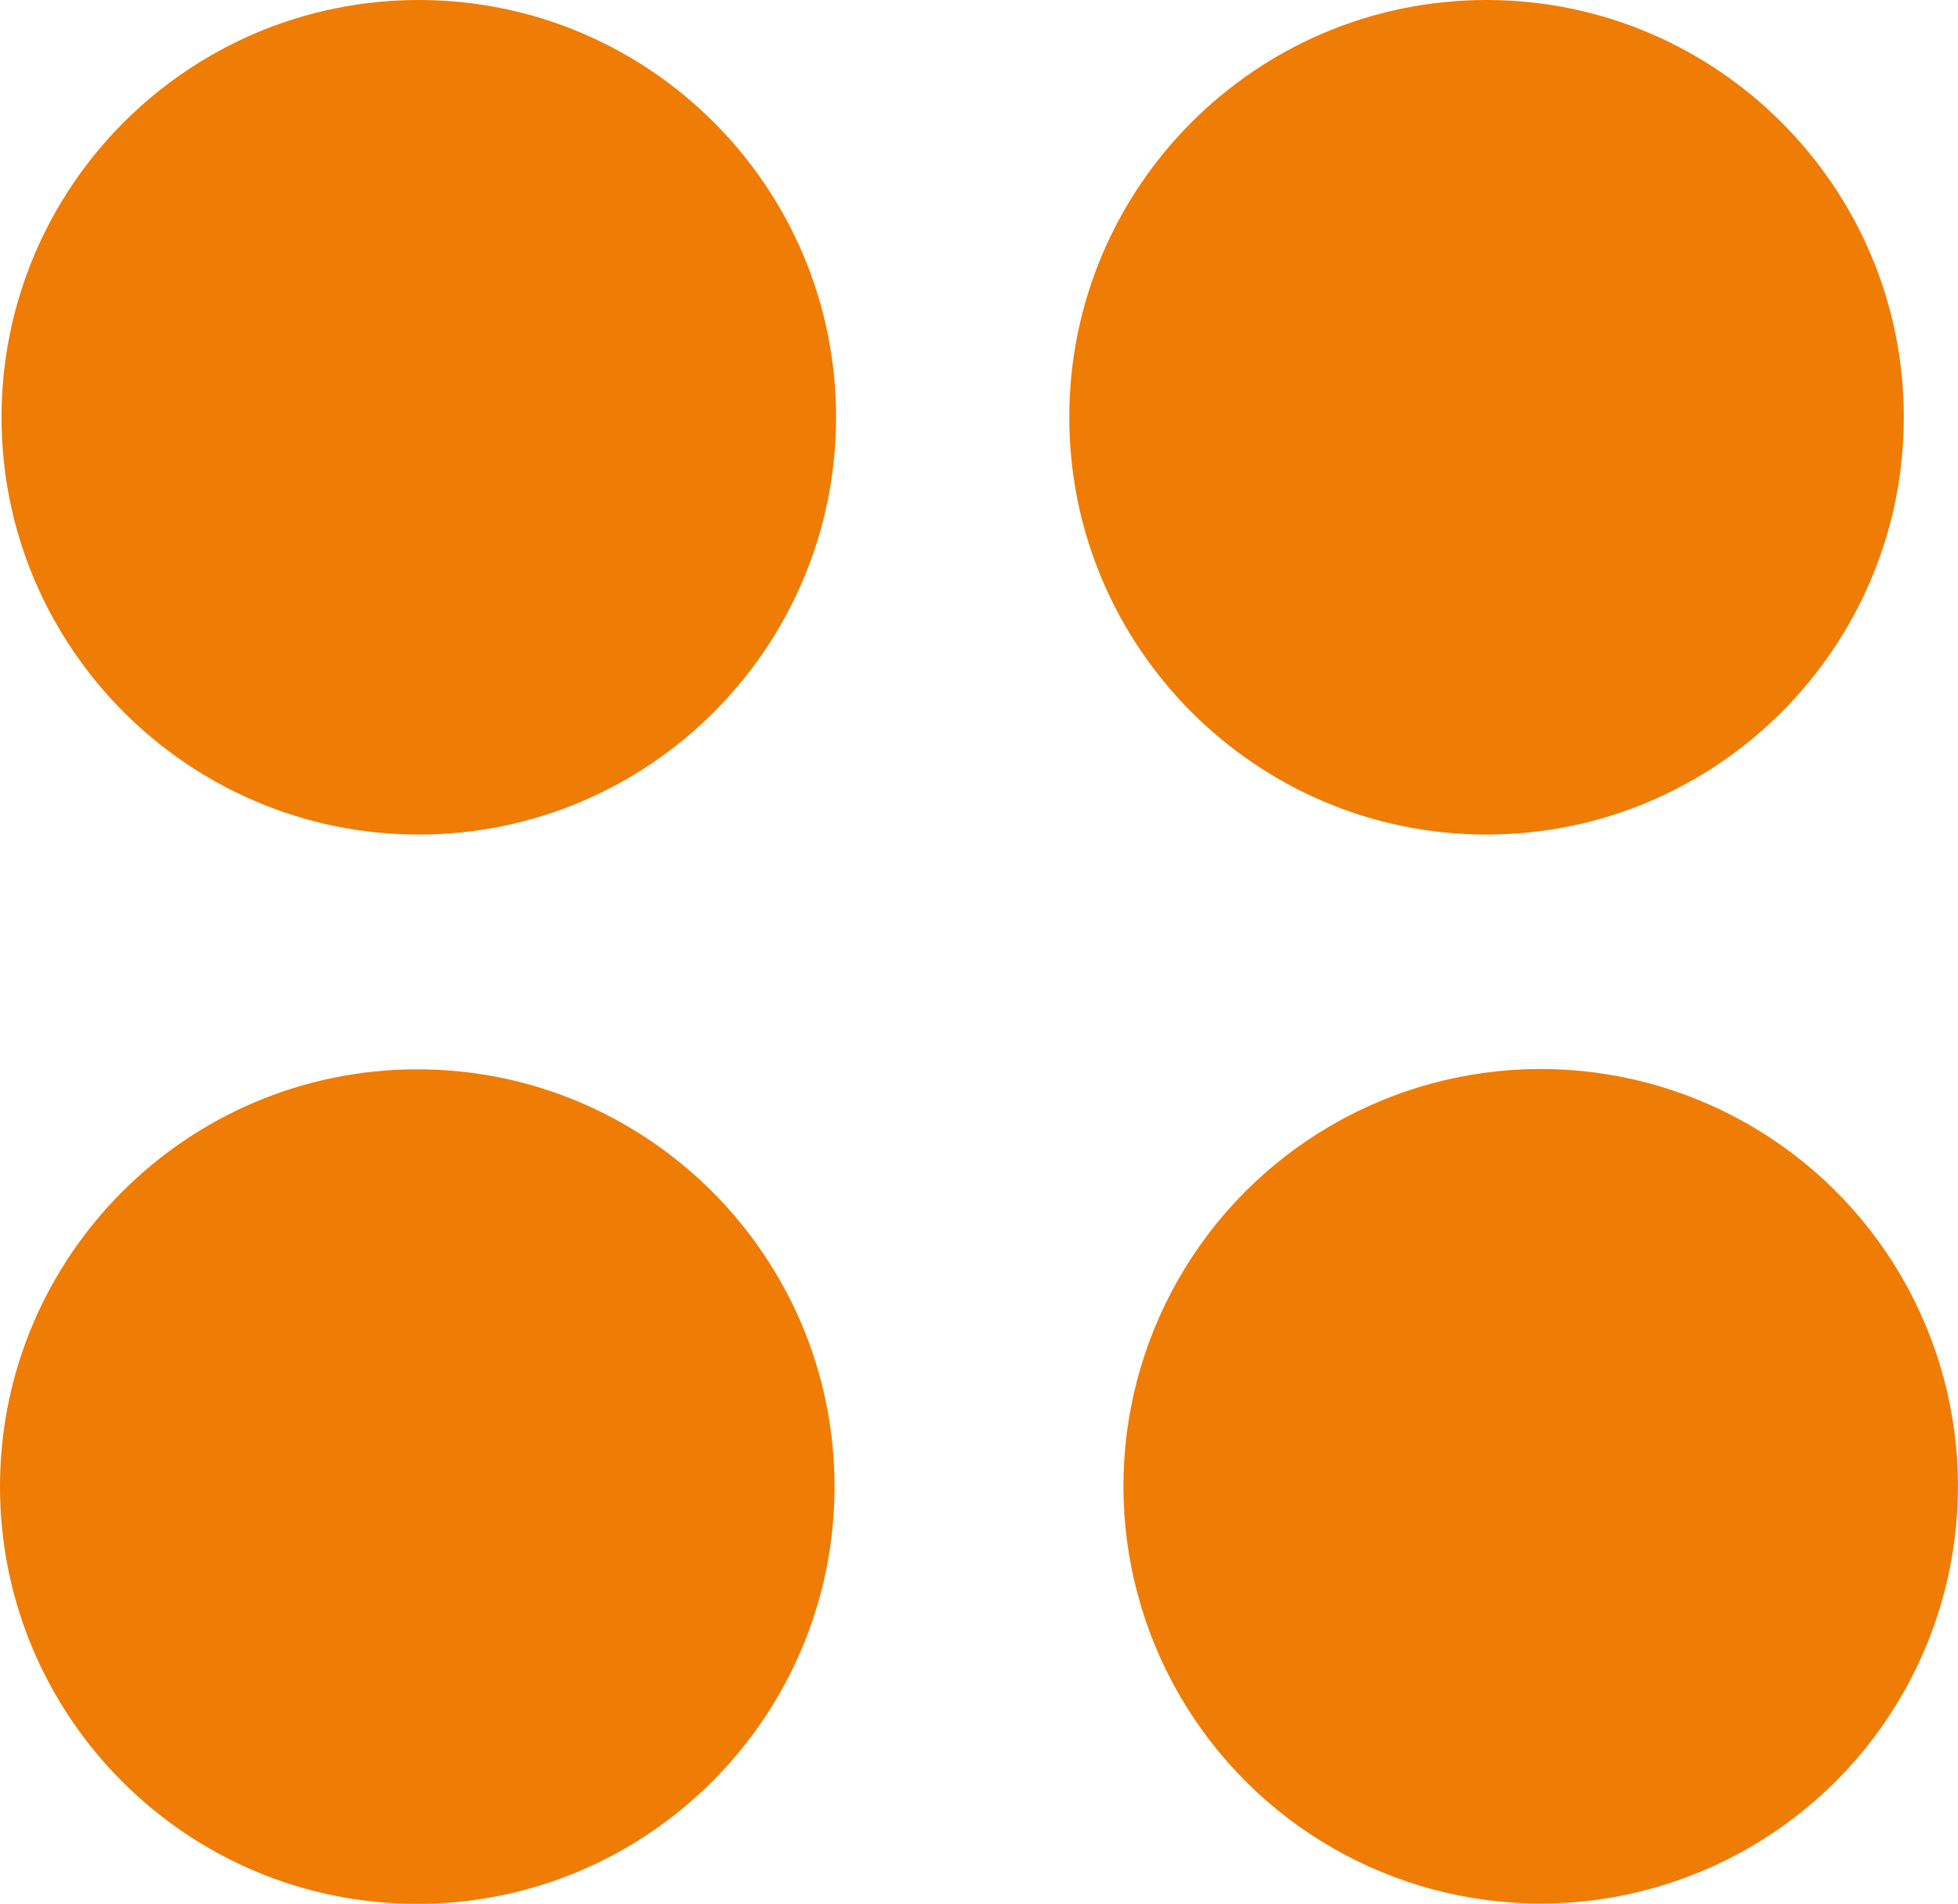
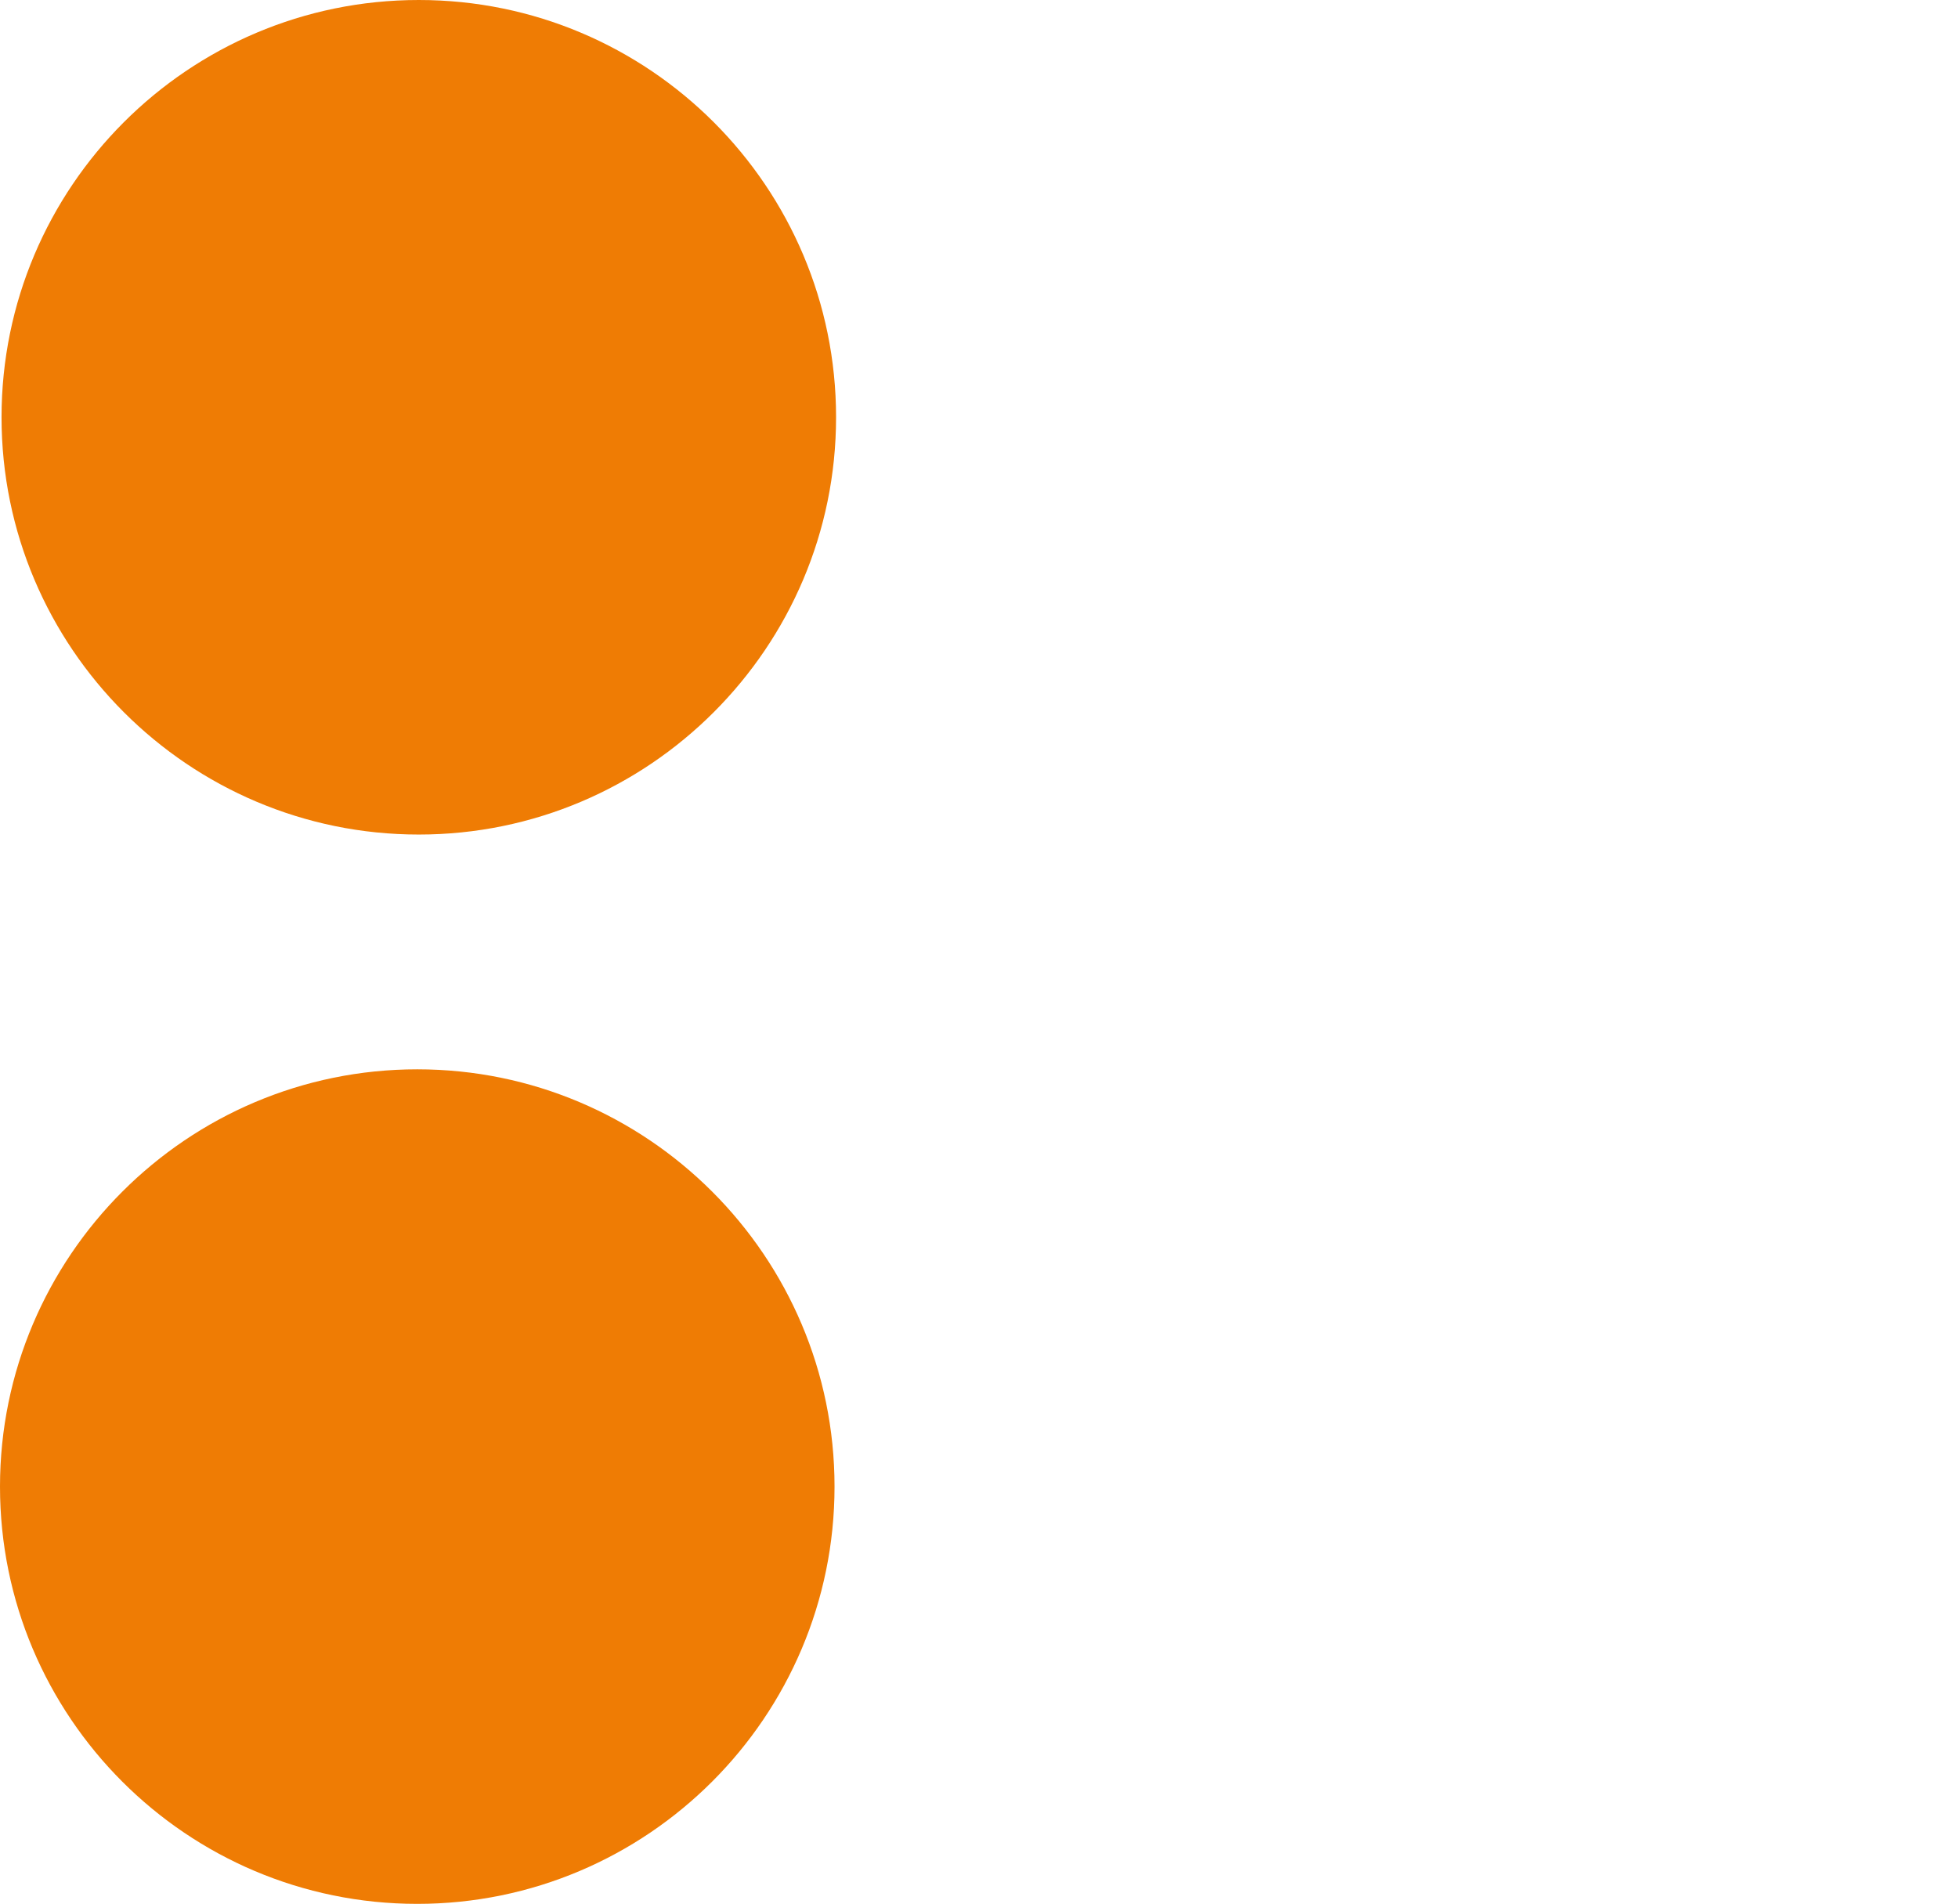
<svg xmlns="http://www.w3.org/2000/svg" id="Ebene_1" data-name="Ebene 1" width="50.96" height="49.55" viewBox="0 0 50.96 49.55">
  <path d="M21.76,10.86C21.76,4.87,16.9,0,10.9,0S.04,4.87,.04,10.86s4.87,10.86,10.86,10.86,10.86-4.87,10.86-10.86Z" style="fill: #ef7c04; fill-rule: evenodd;" />
-   <path d="M38.69,0c-6,0-10.86,4.87-10.86,10.86s4.87,10.86,10.86,10.86,10.86-4.87,10.86-10.86S44.68,0,38.69,0Z" style="fill: #ef7c04; fill-rule: evenodd;" />
  <path d="M10.86,49.55c-6,0-10.86-4.87-10.86-10.86s4.87-10.86,10.86-10.86,10.86,4.87,10.86,10.86-4.87,10.86-10.86,10.86Z" style="fill: #ef7c04; fill-rule: evenodd;" />
-   <circle cx="40.1" cy="38.69" r="10.86" transform="translate(.25 77.63) rotate(-88.32)" style="fill: #ef7c04;" />
</svg>